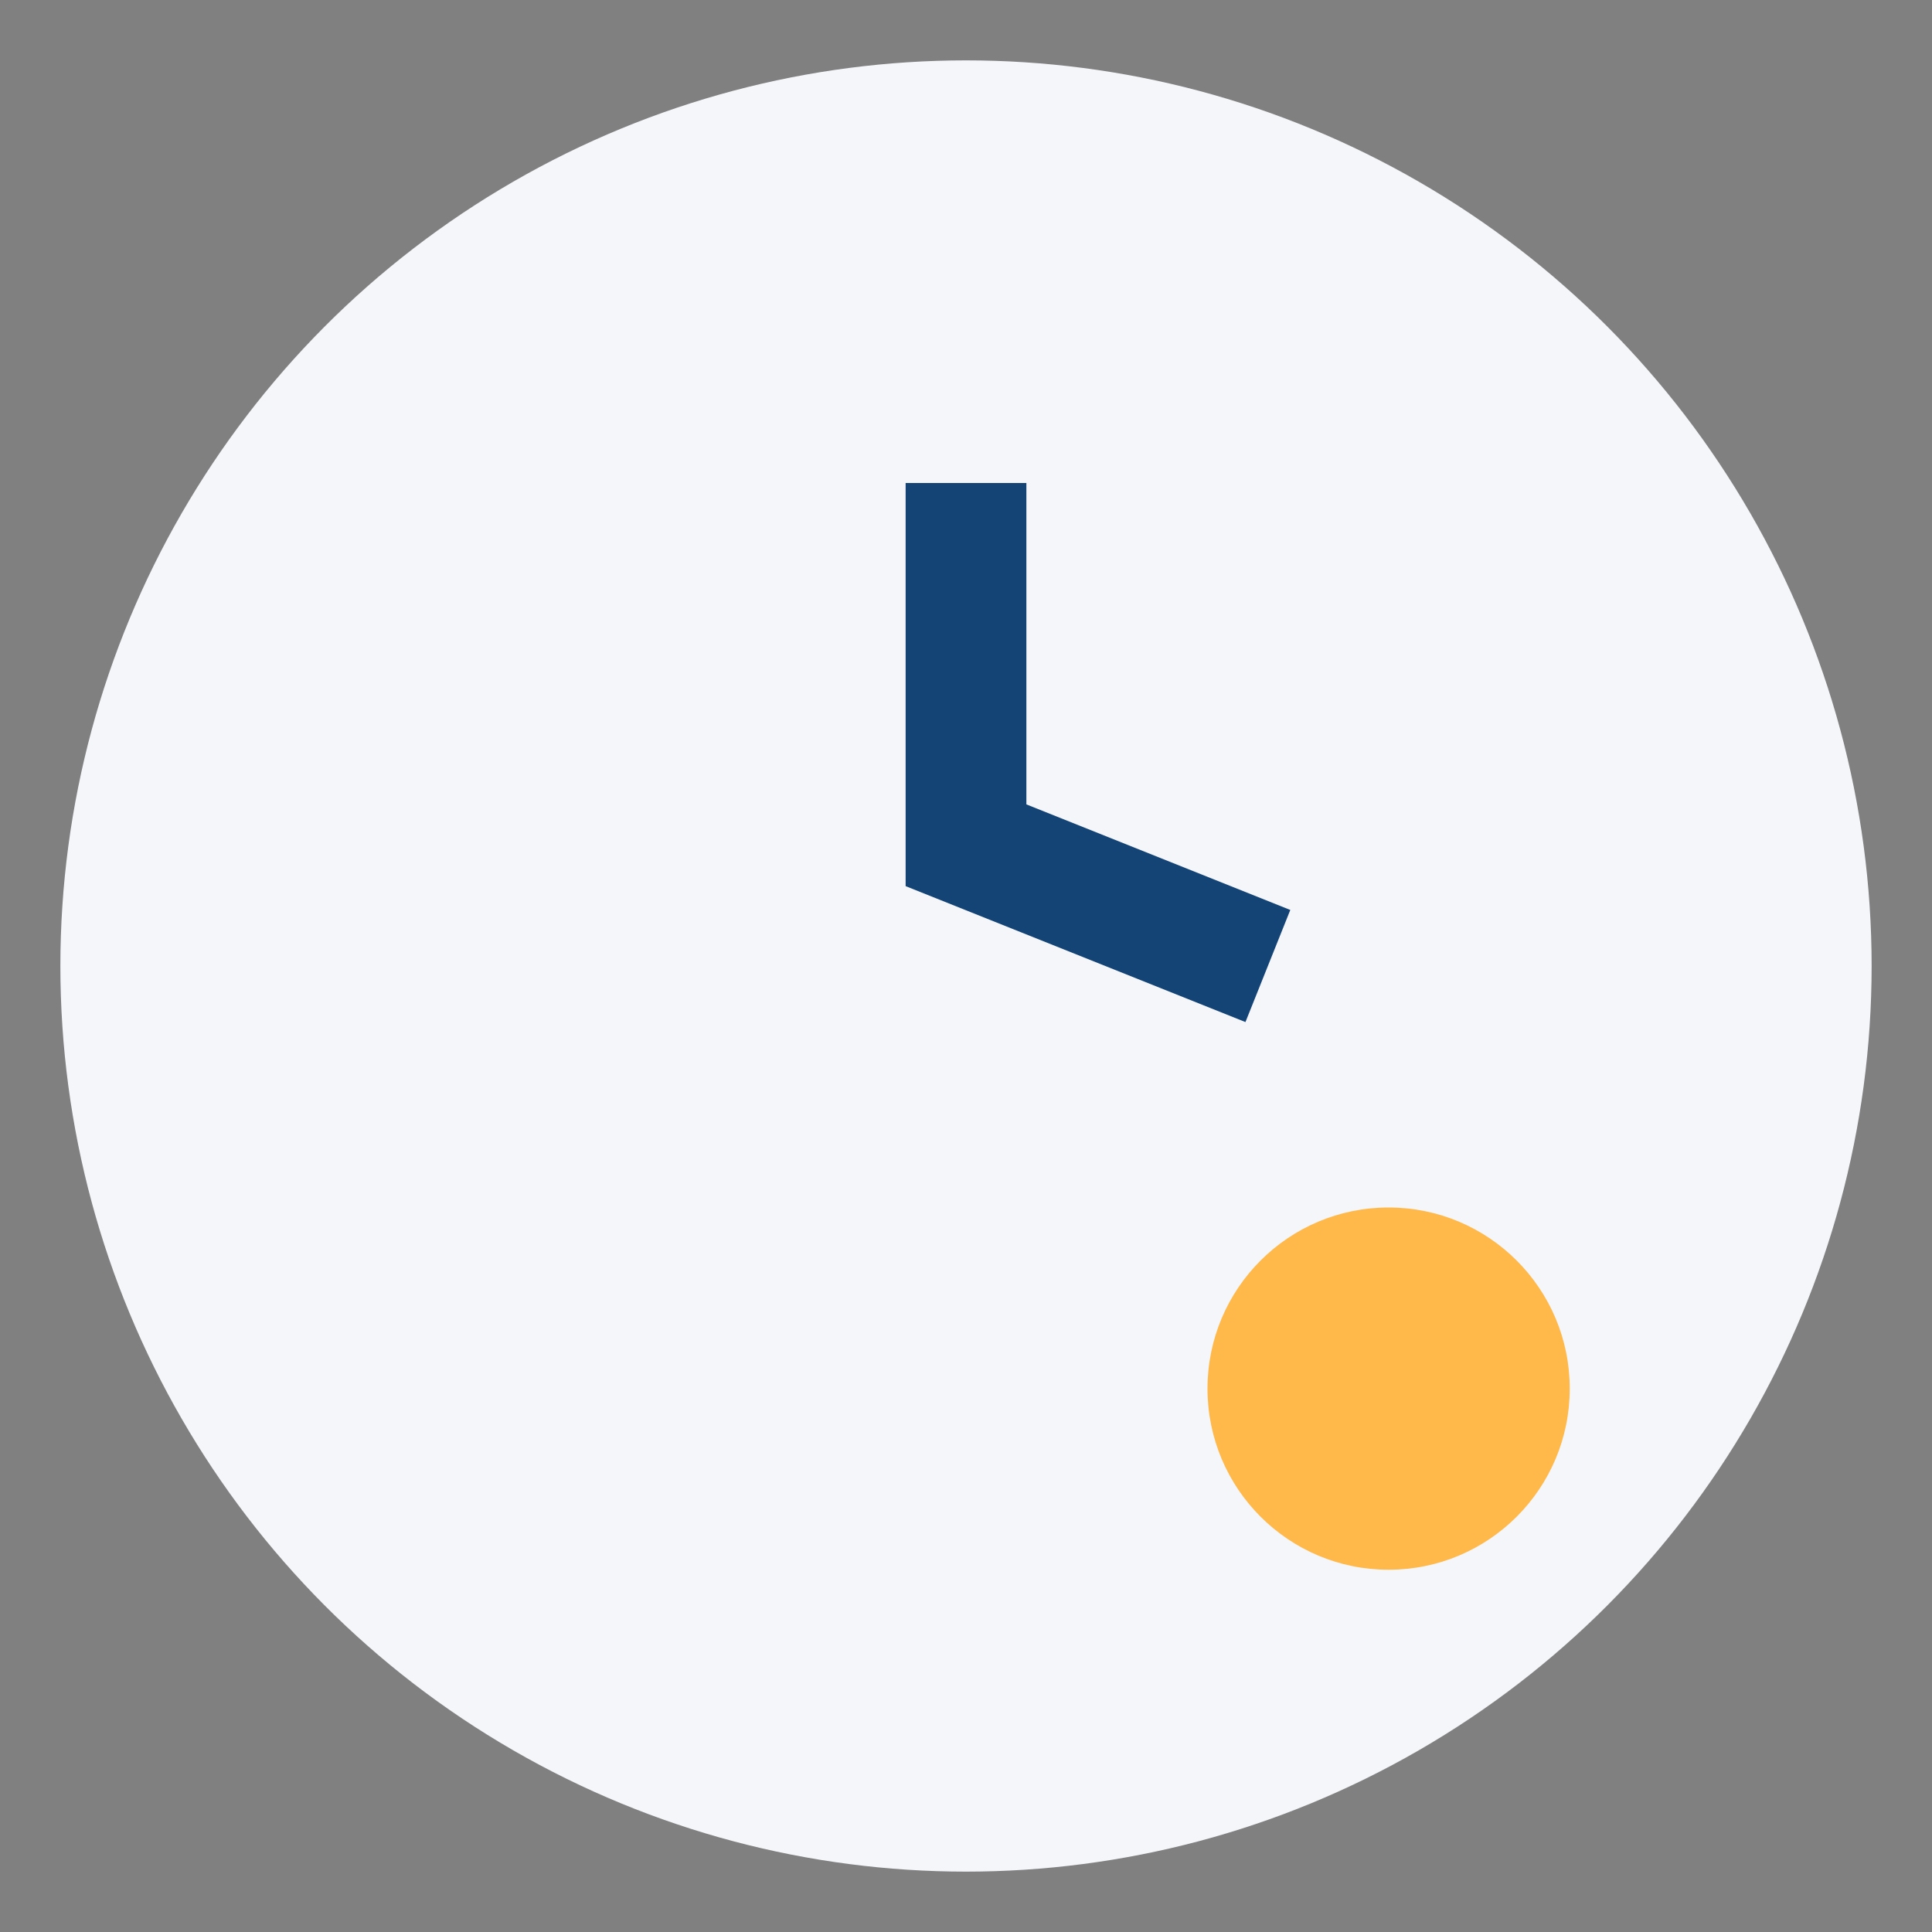
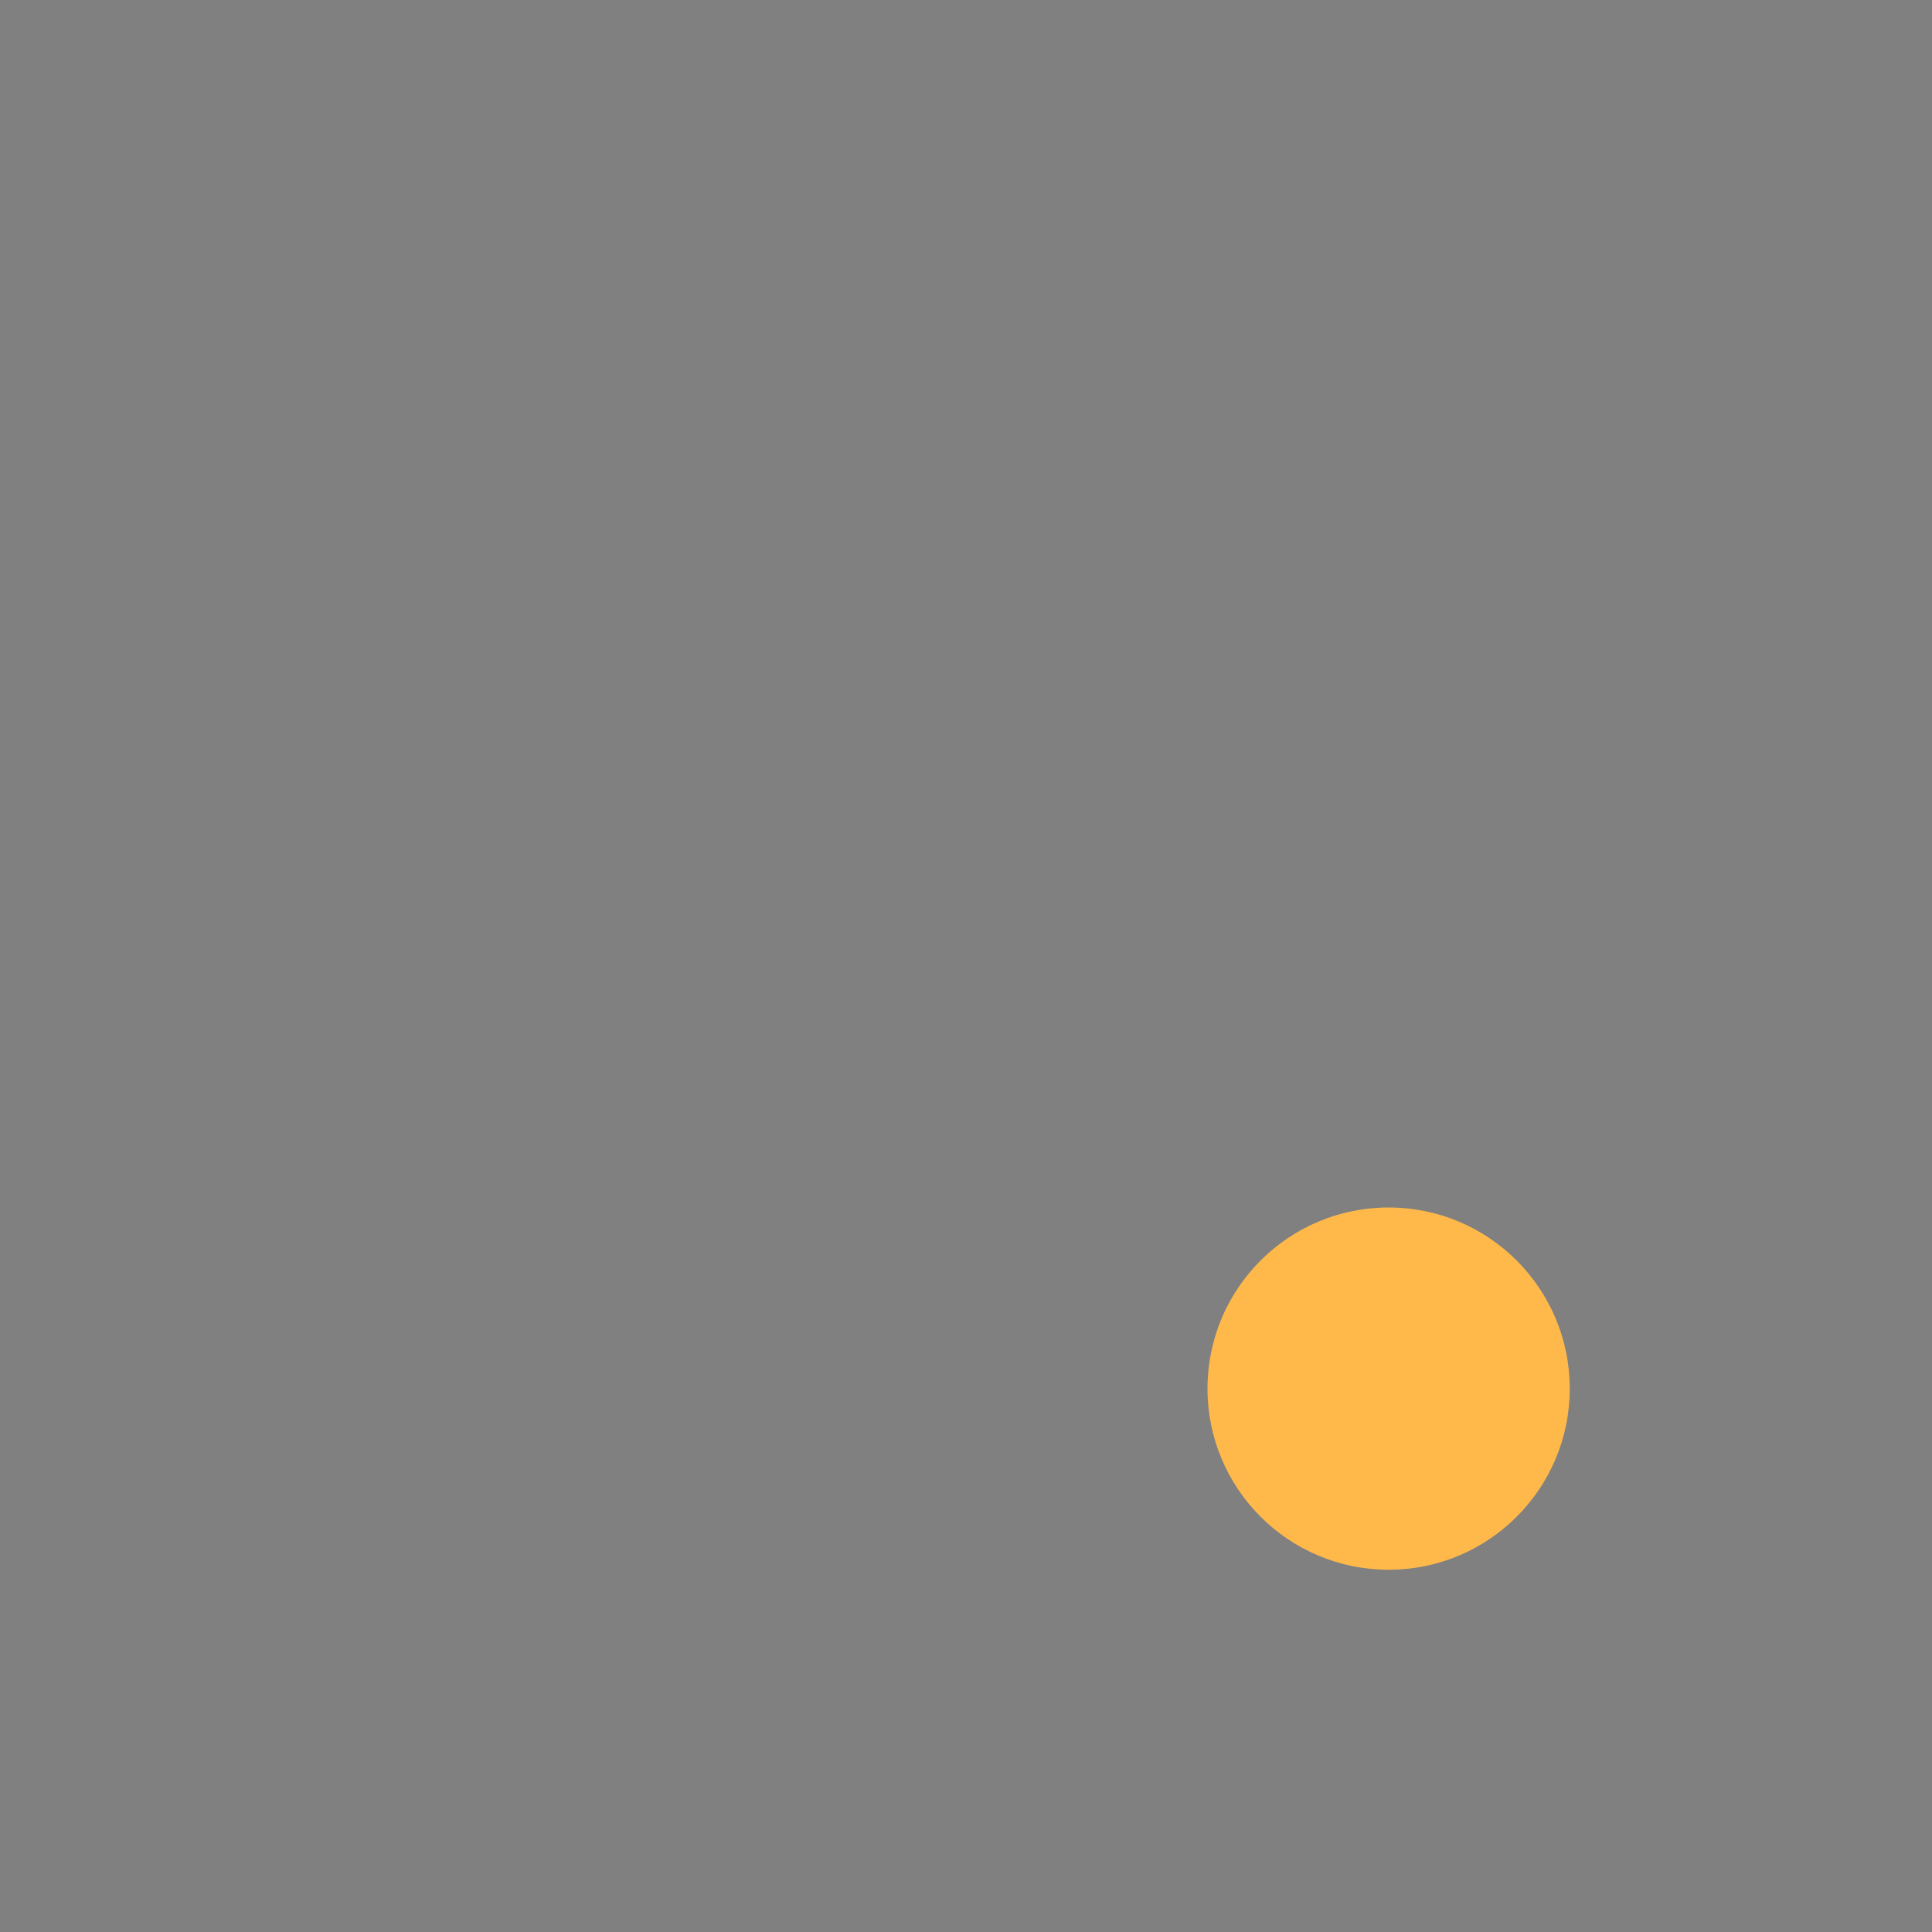
<svg xmlns="http://www.w3.org/2000/svg" width="32" height="32" viewBox="0 0 32 32">
  <rect x="0" y="0" width="32" height="32" fill="#808080" stroke="none" />
-   <circle cx="16" cy="16" r="15" fill="#F5F6FA" />
-   <path d="M16 8v6l5 2" stroke="#144375" stroke-width="2" fill="none" />
  <circle cx="23" cy="23" r="3" fill="#FFB94A" />
</svg>